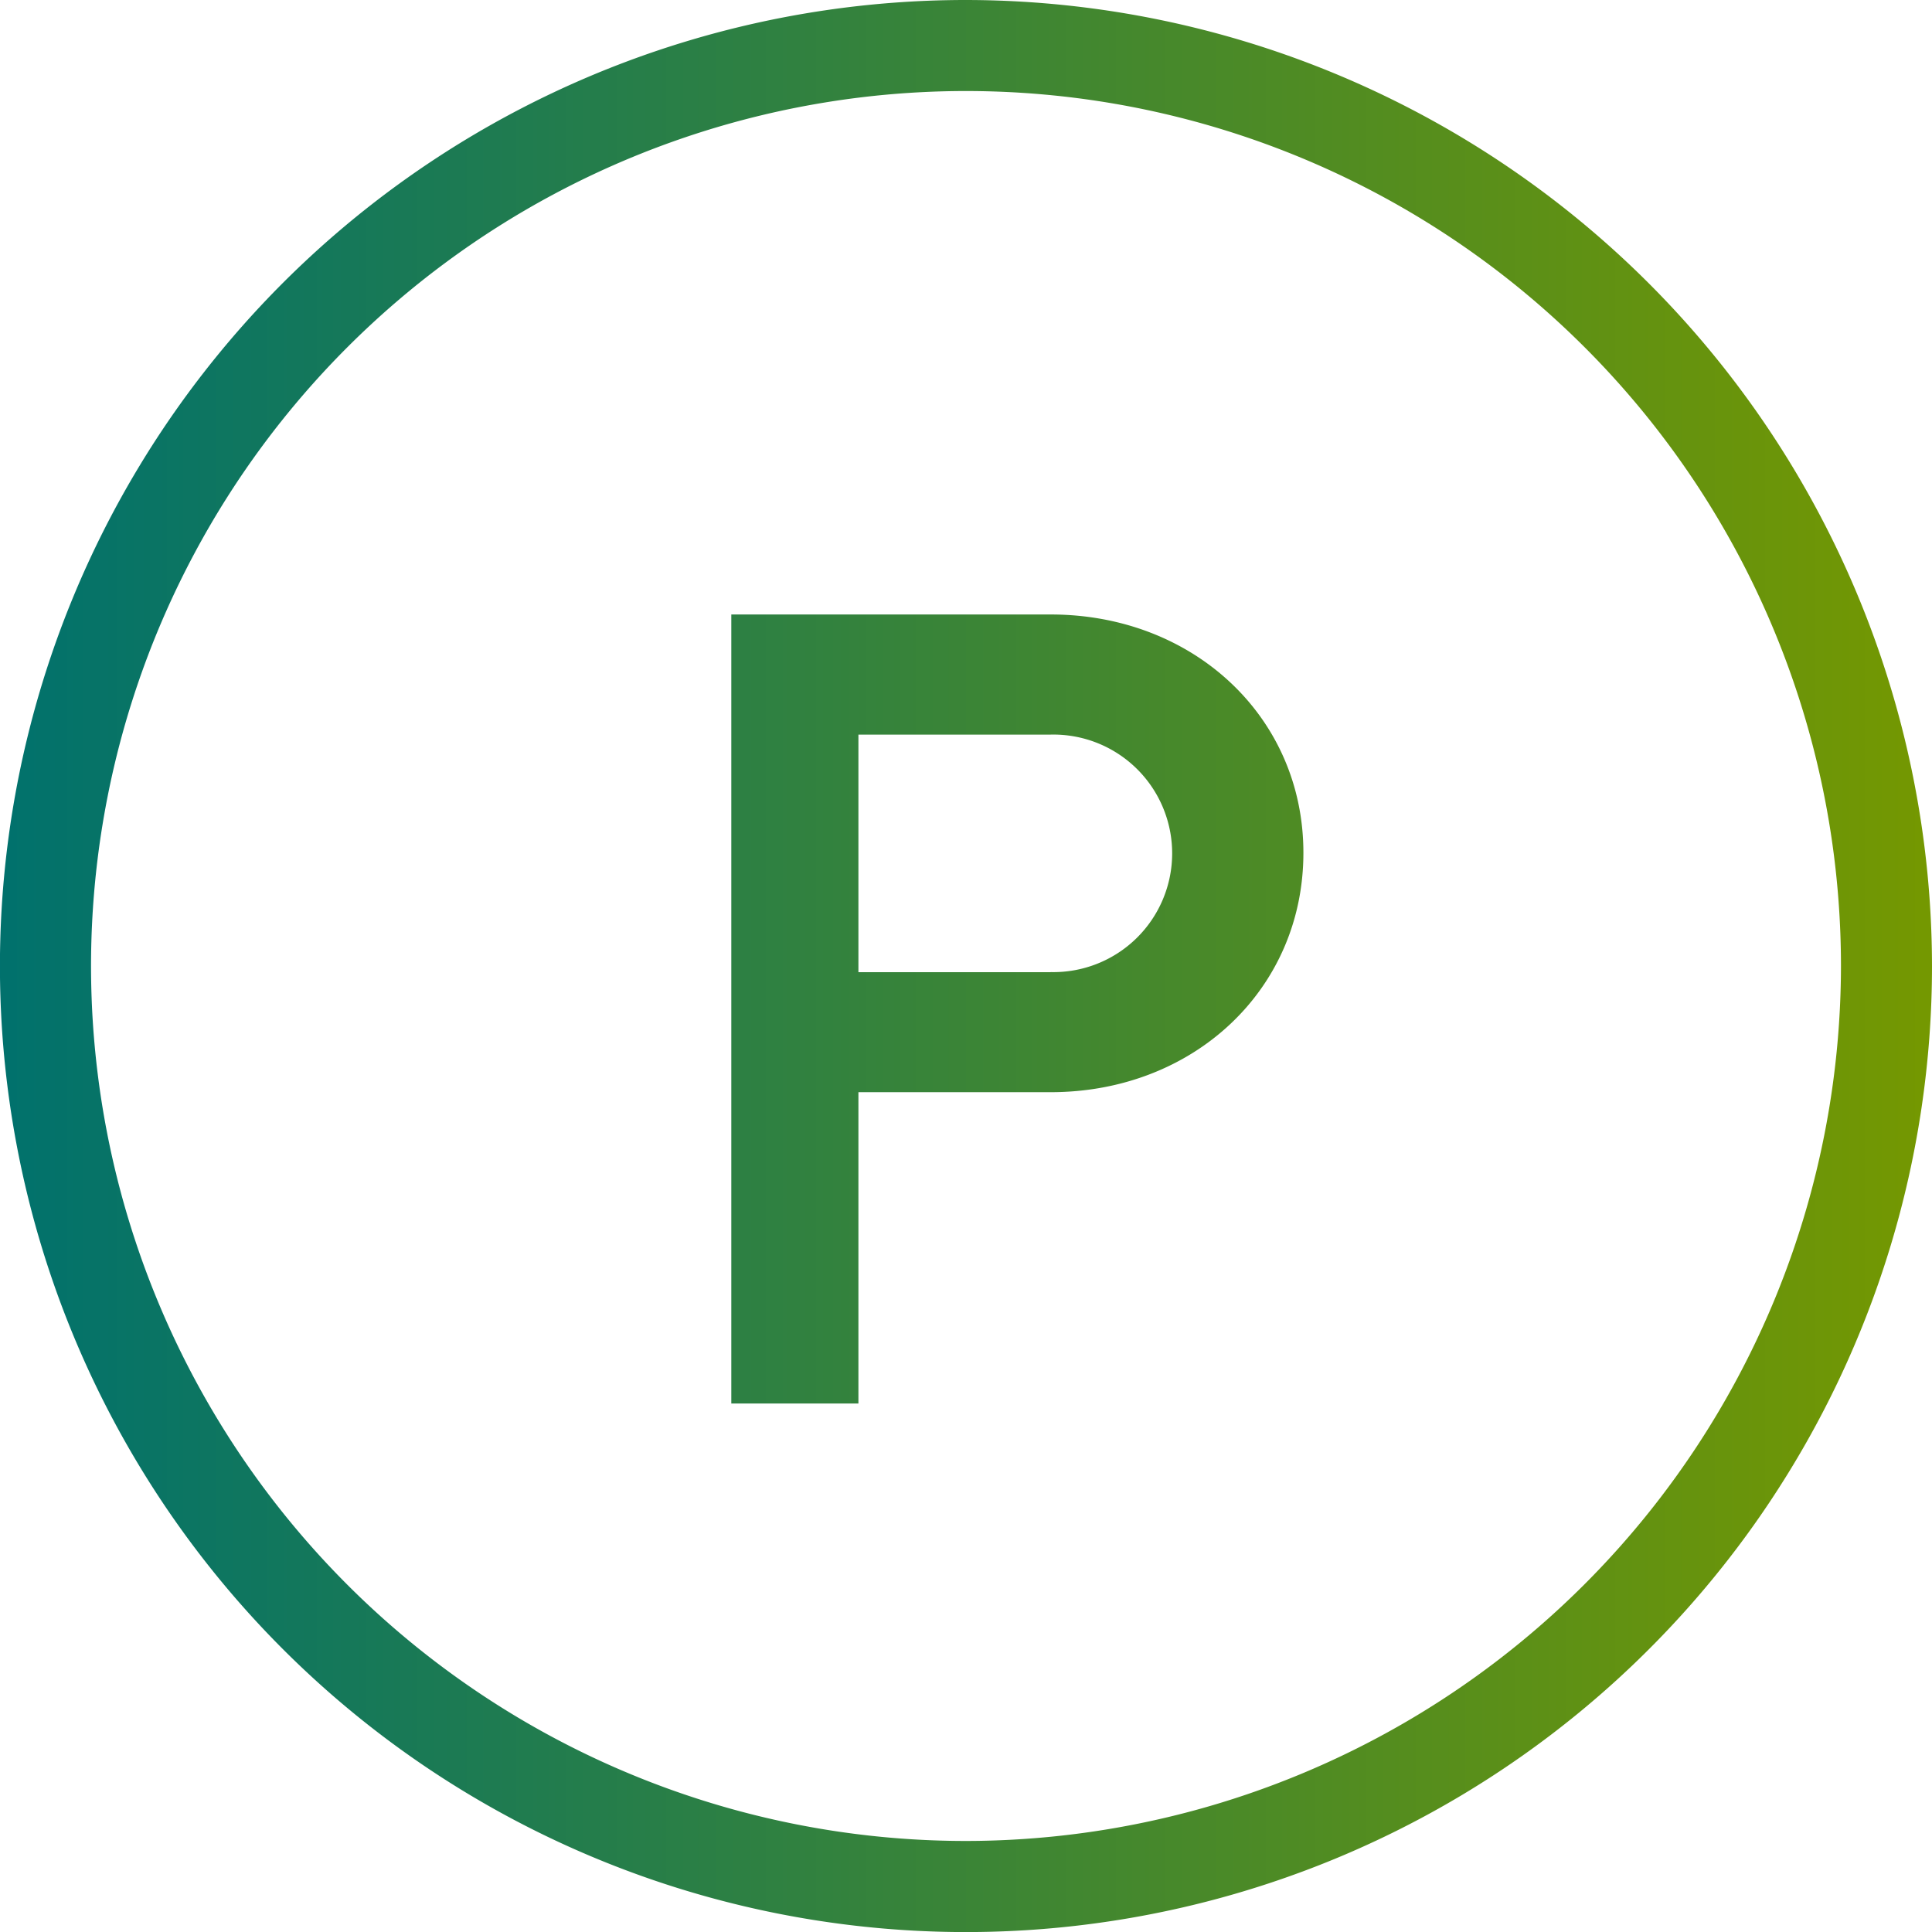
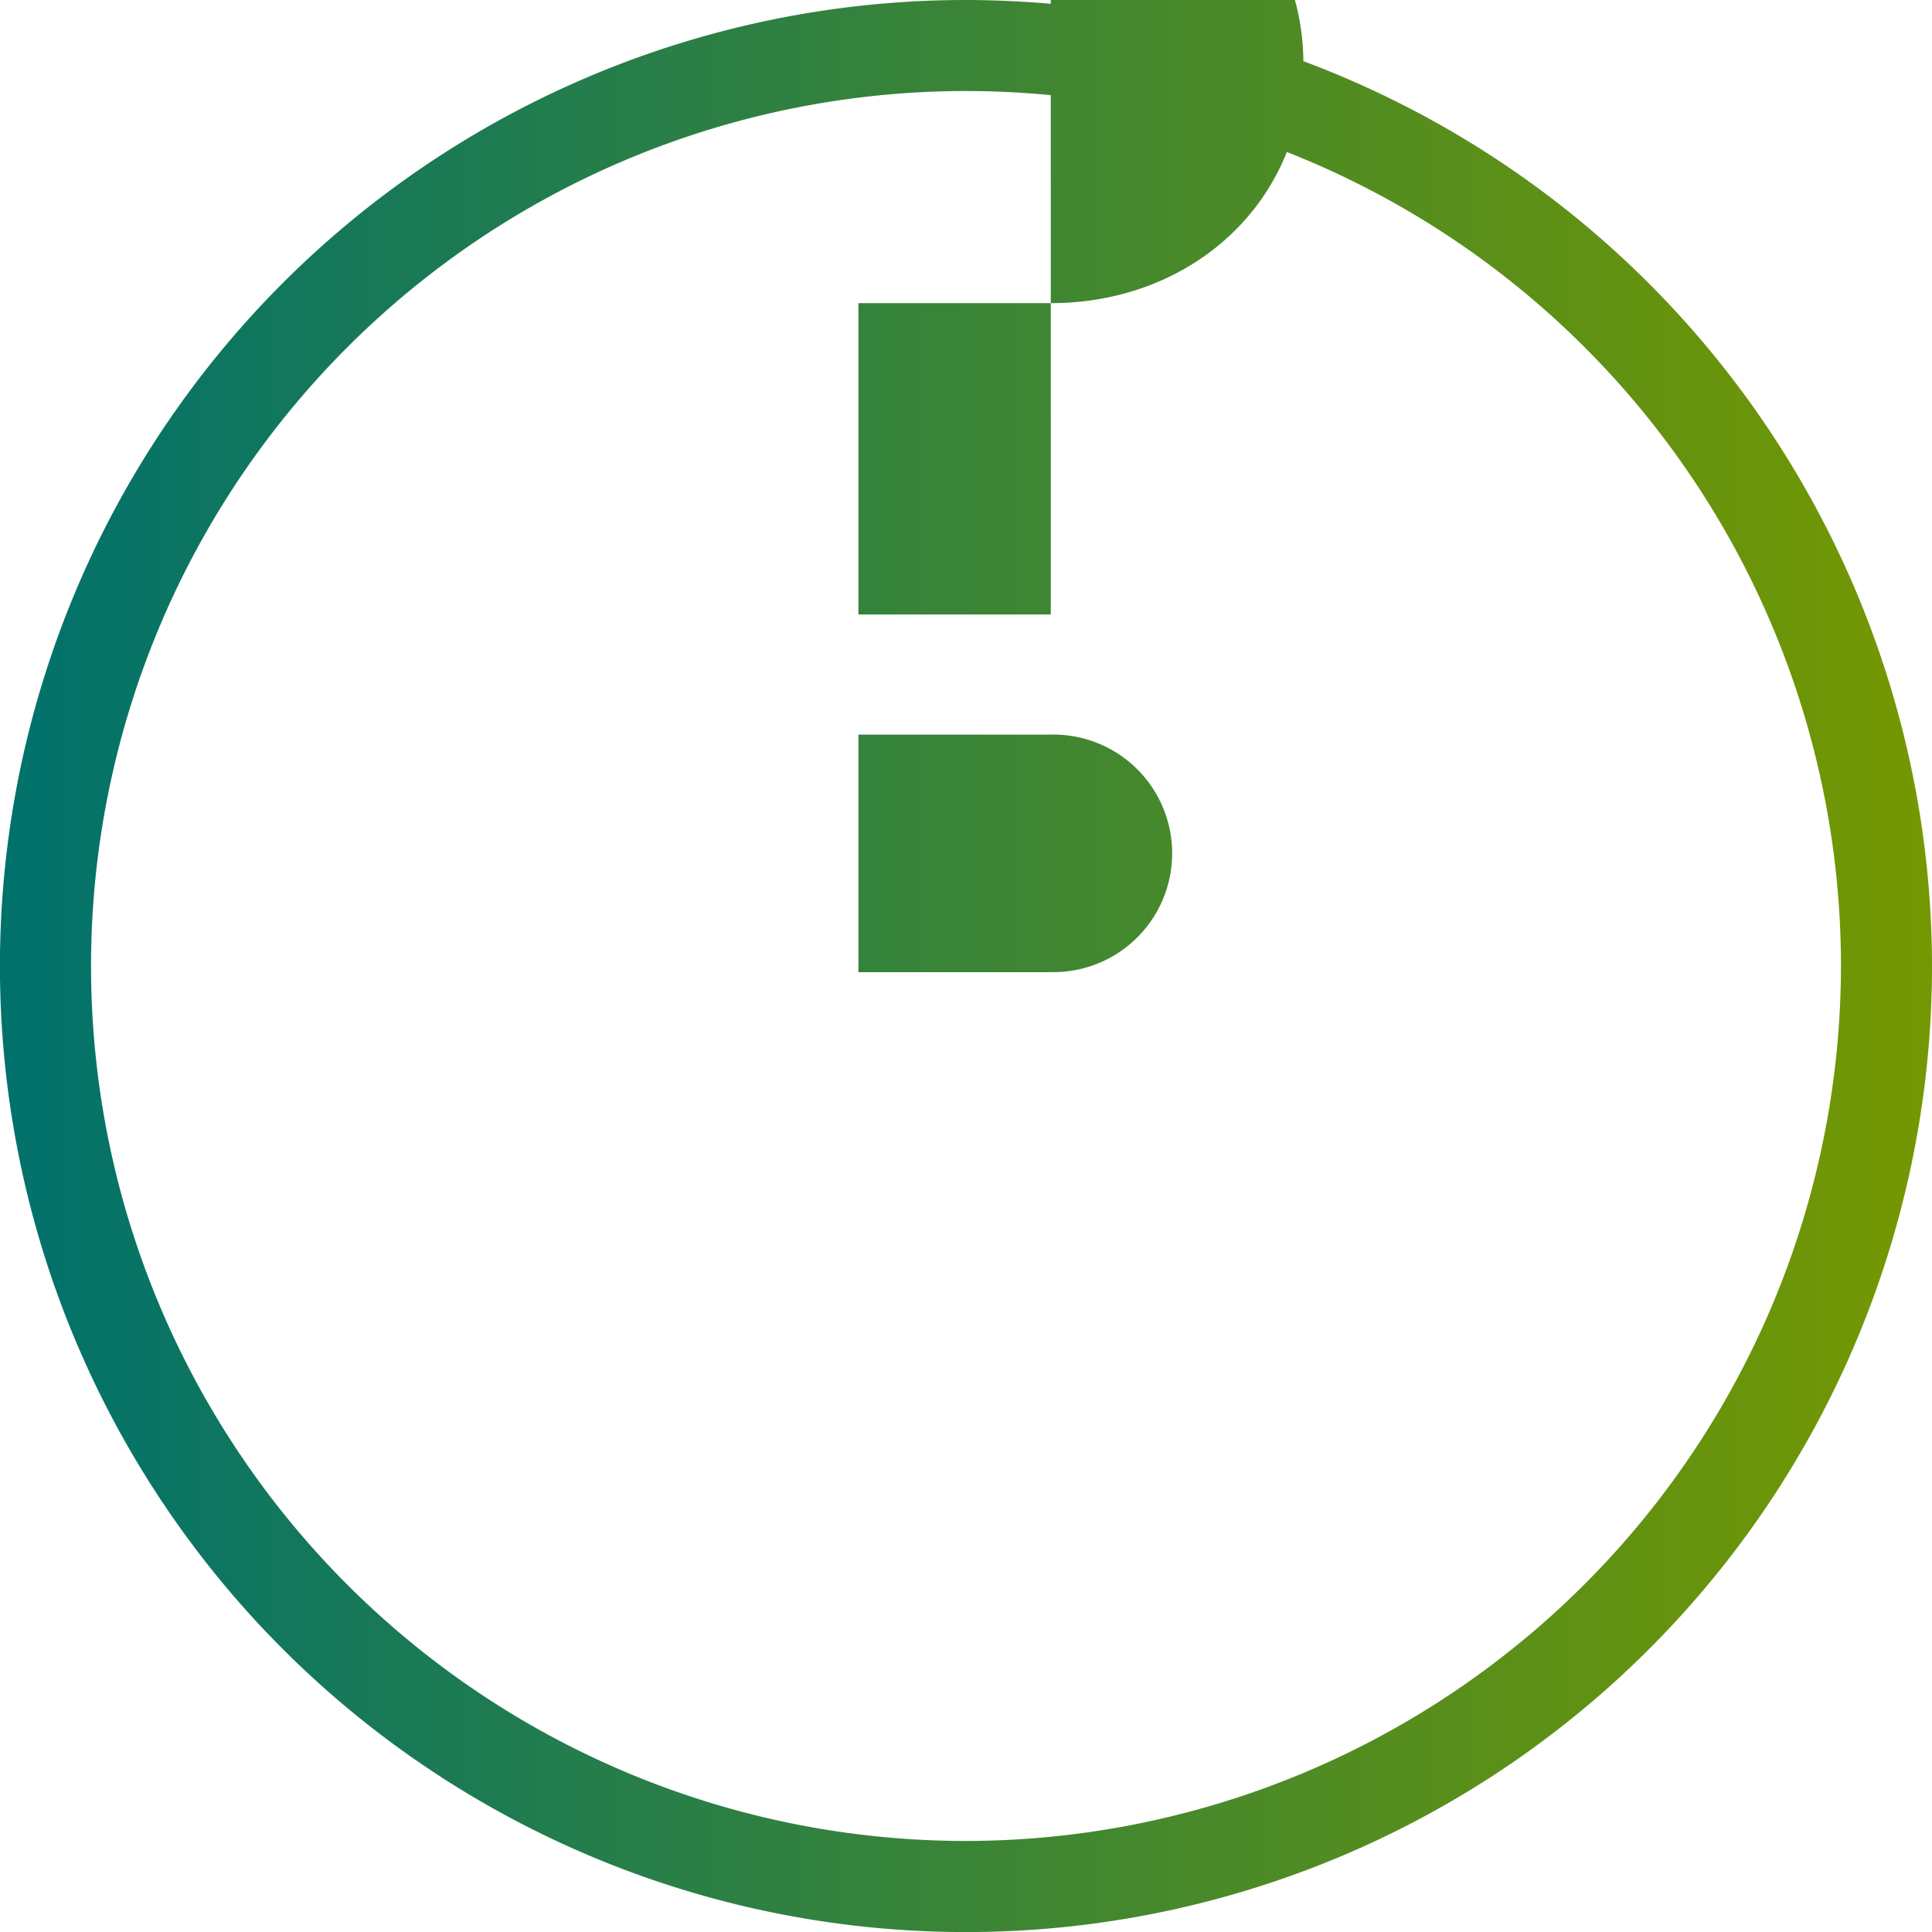
<svg xmlns="http://www.w3.org/2000/svg" width="62.118" height="62.119">
  <defs>
    <linearGradient id="a" y1=".5" x2="1" y2=".5" gradientUnits="objectBoundingBox">
      <stop offset="0" stop-color="#00716d" />
      <stop offset="1" stop-color="#759800" />
    </linearGradient>
  </defs>
-   <path data-name="パス 29" d="M31.059 0a31.06 31.06 0 1 0 31.059 31.059A31.095 31.095 0 0 0 31.059 0zm0 59.191a28.132 28.132 0 1 1 28.132-28.132 28.164 28.164 0 0 1-28.132 28.132zm2.726-39.434H23.513v25.369H27.6v-10.01h6.181c4.592 0 8.126-3.3 8.126-7.695.003-4.364-3.53-7.664-8.123-7.664zm0 11.5H27.6v-7.638h6.181a3.819 3.819 0 1 1 0 7.636z" fill="url(#a)" />
+   <path data-name="パス 29" d="M31.059 0a31.06 31.06 0 1 0 31.059 31.059A31.095 31.095 0 0 0 31.059 0zm0 59.191a28.132 28.132 0 1 1 28.132-28.132 28.164 28.164 0 0 1-28.132 28.132zm2.726-39.434H23.513H27.6v-10.01h6.181c4.592 0 8.126-3.3 8.126-7.695.003-4.364-3.53-7.664-8.123-7.664zm0 11.5H27.6v-7.638h6.181a3.819 3.819 0 1 1 0 7.636z" fill="url(#a)" />
</svg>